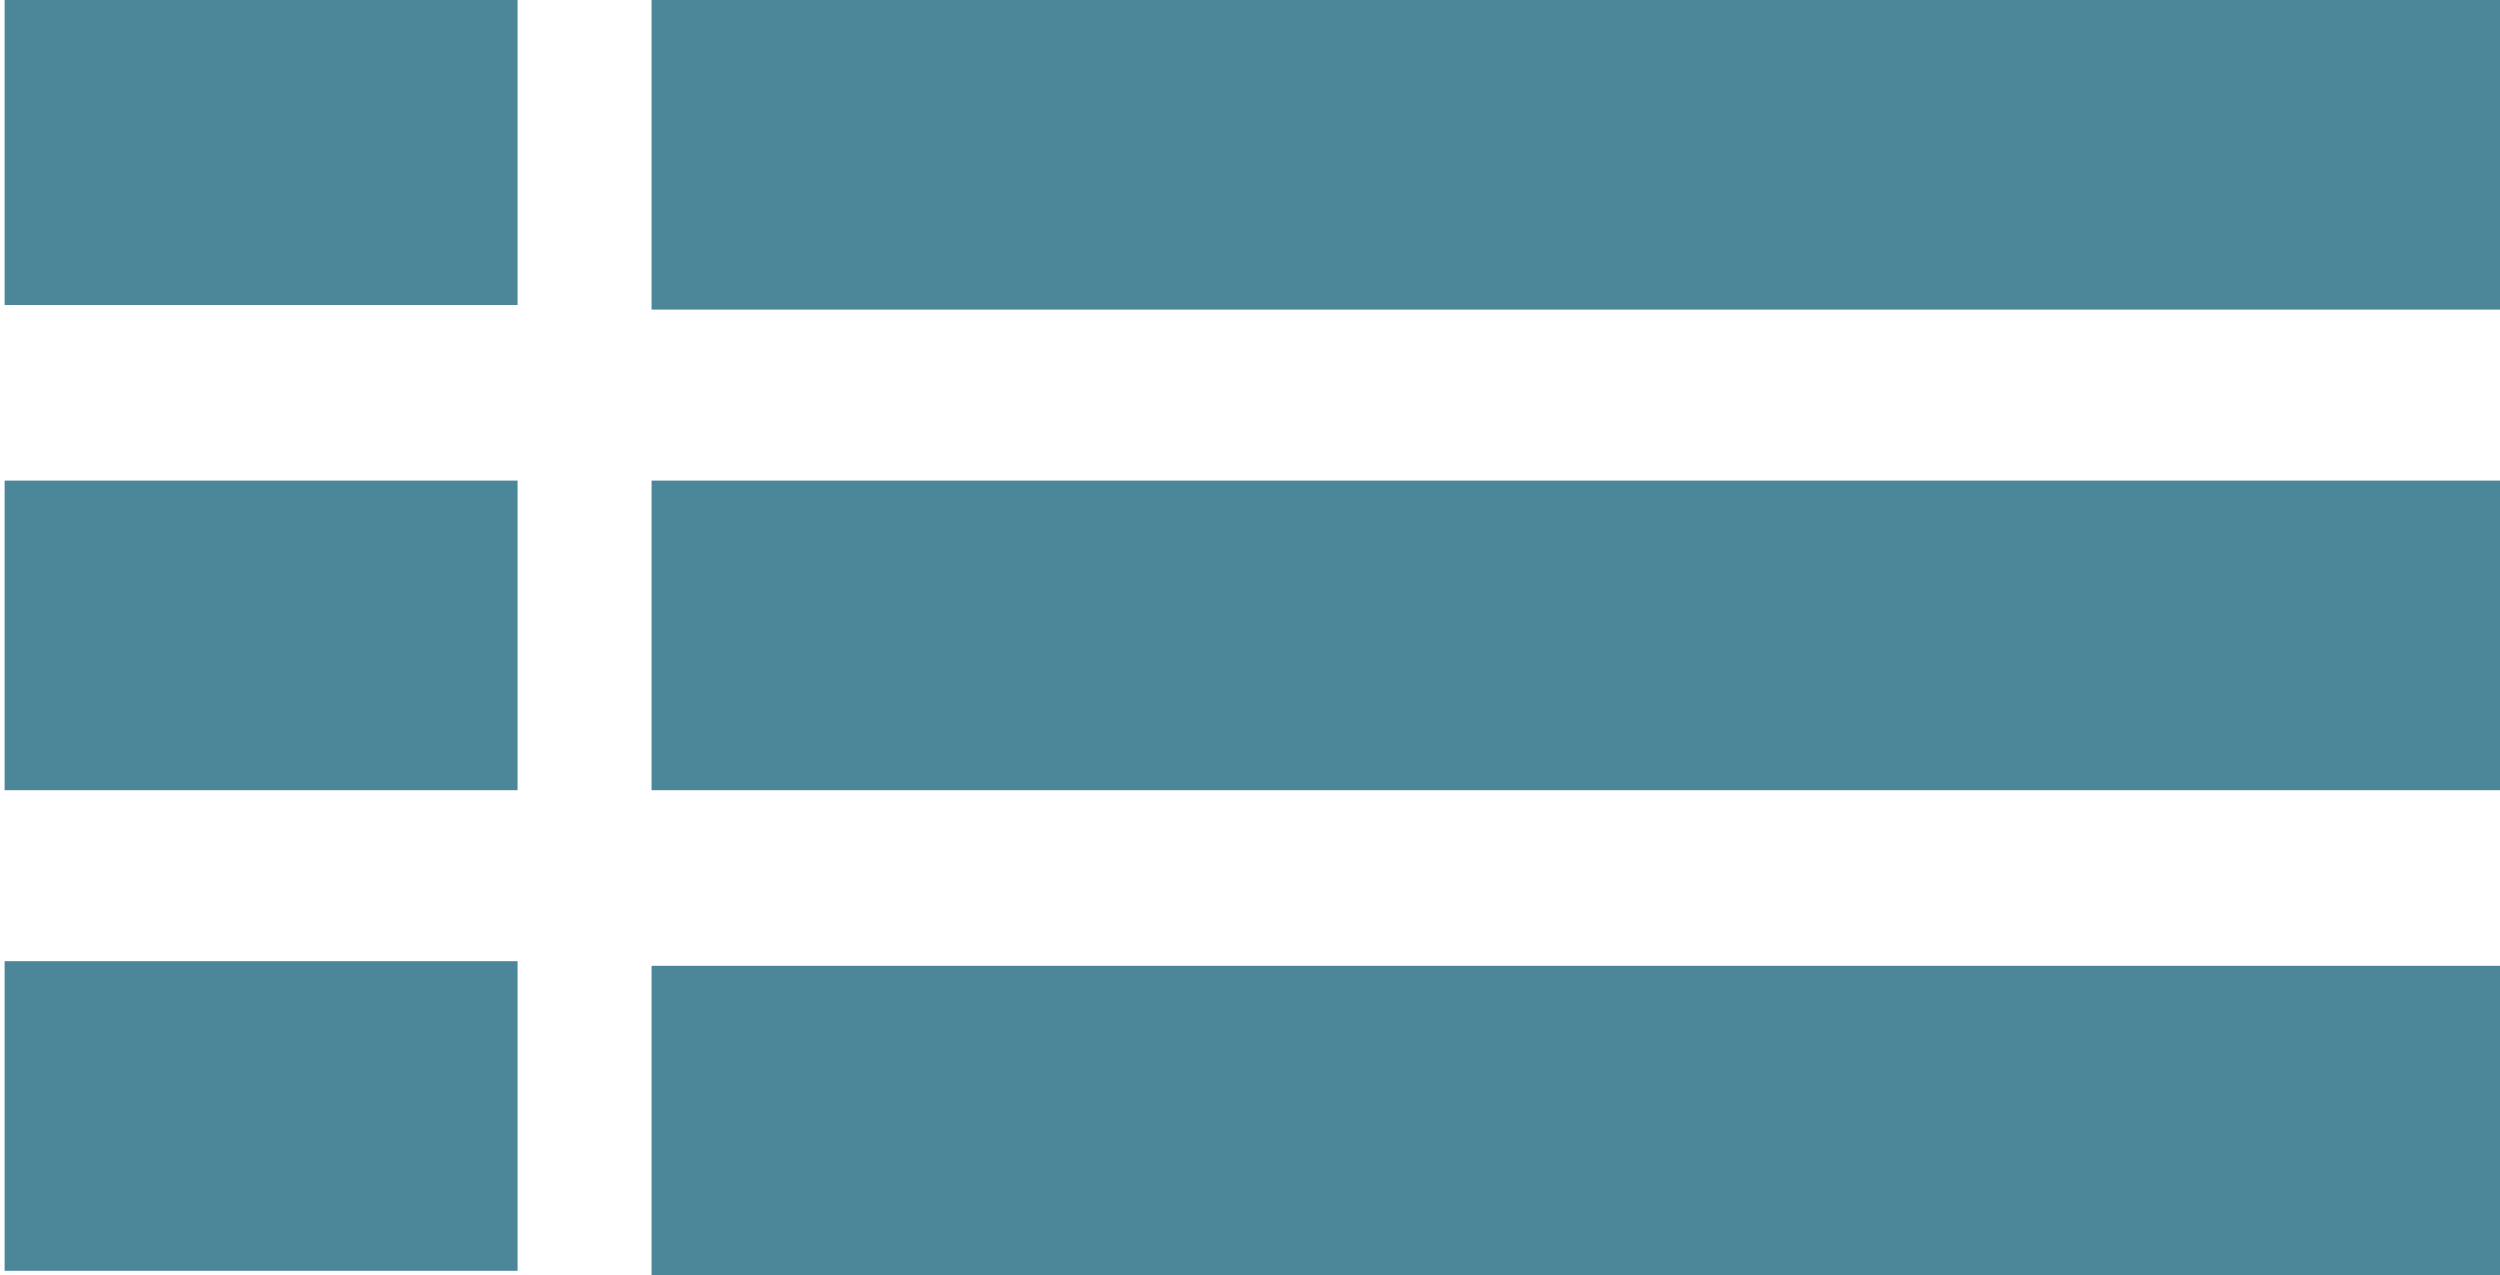
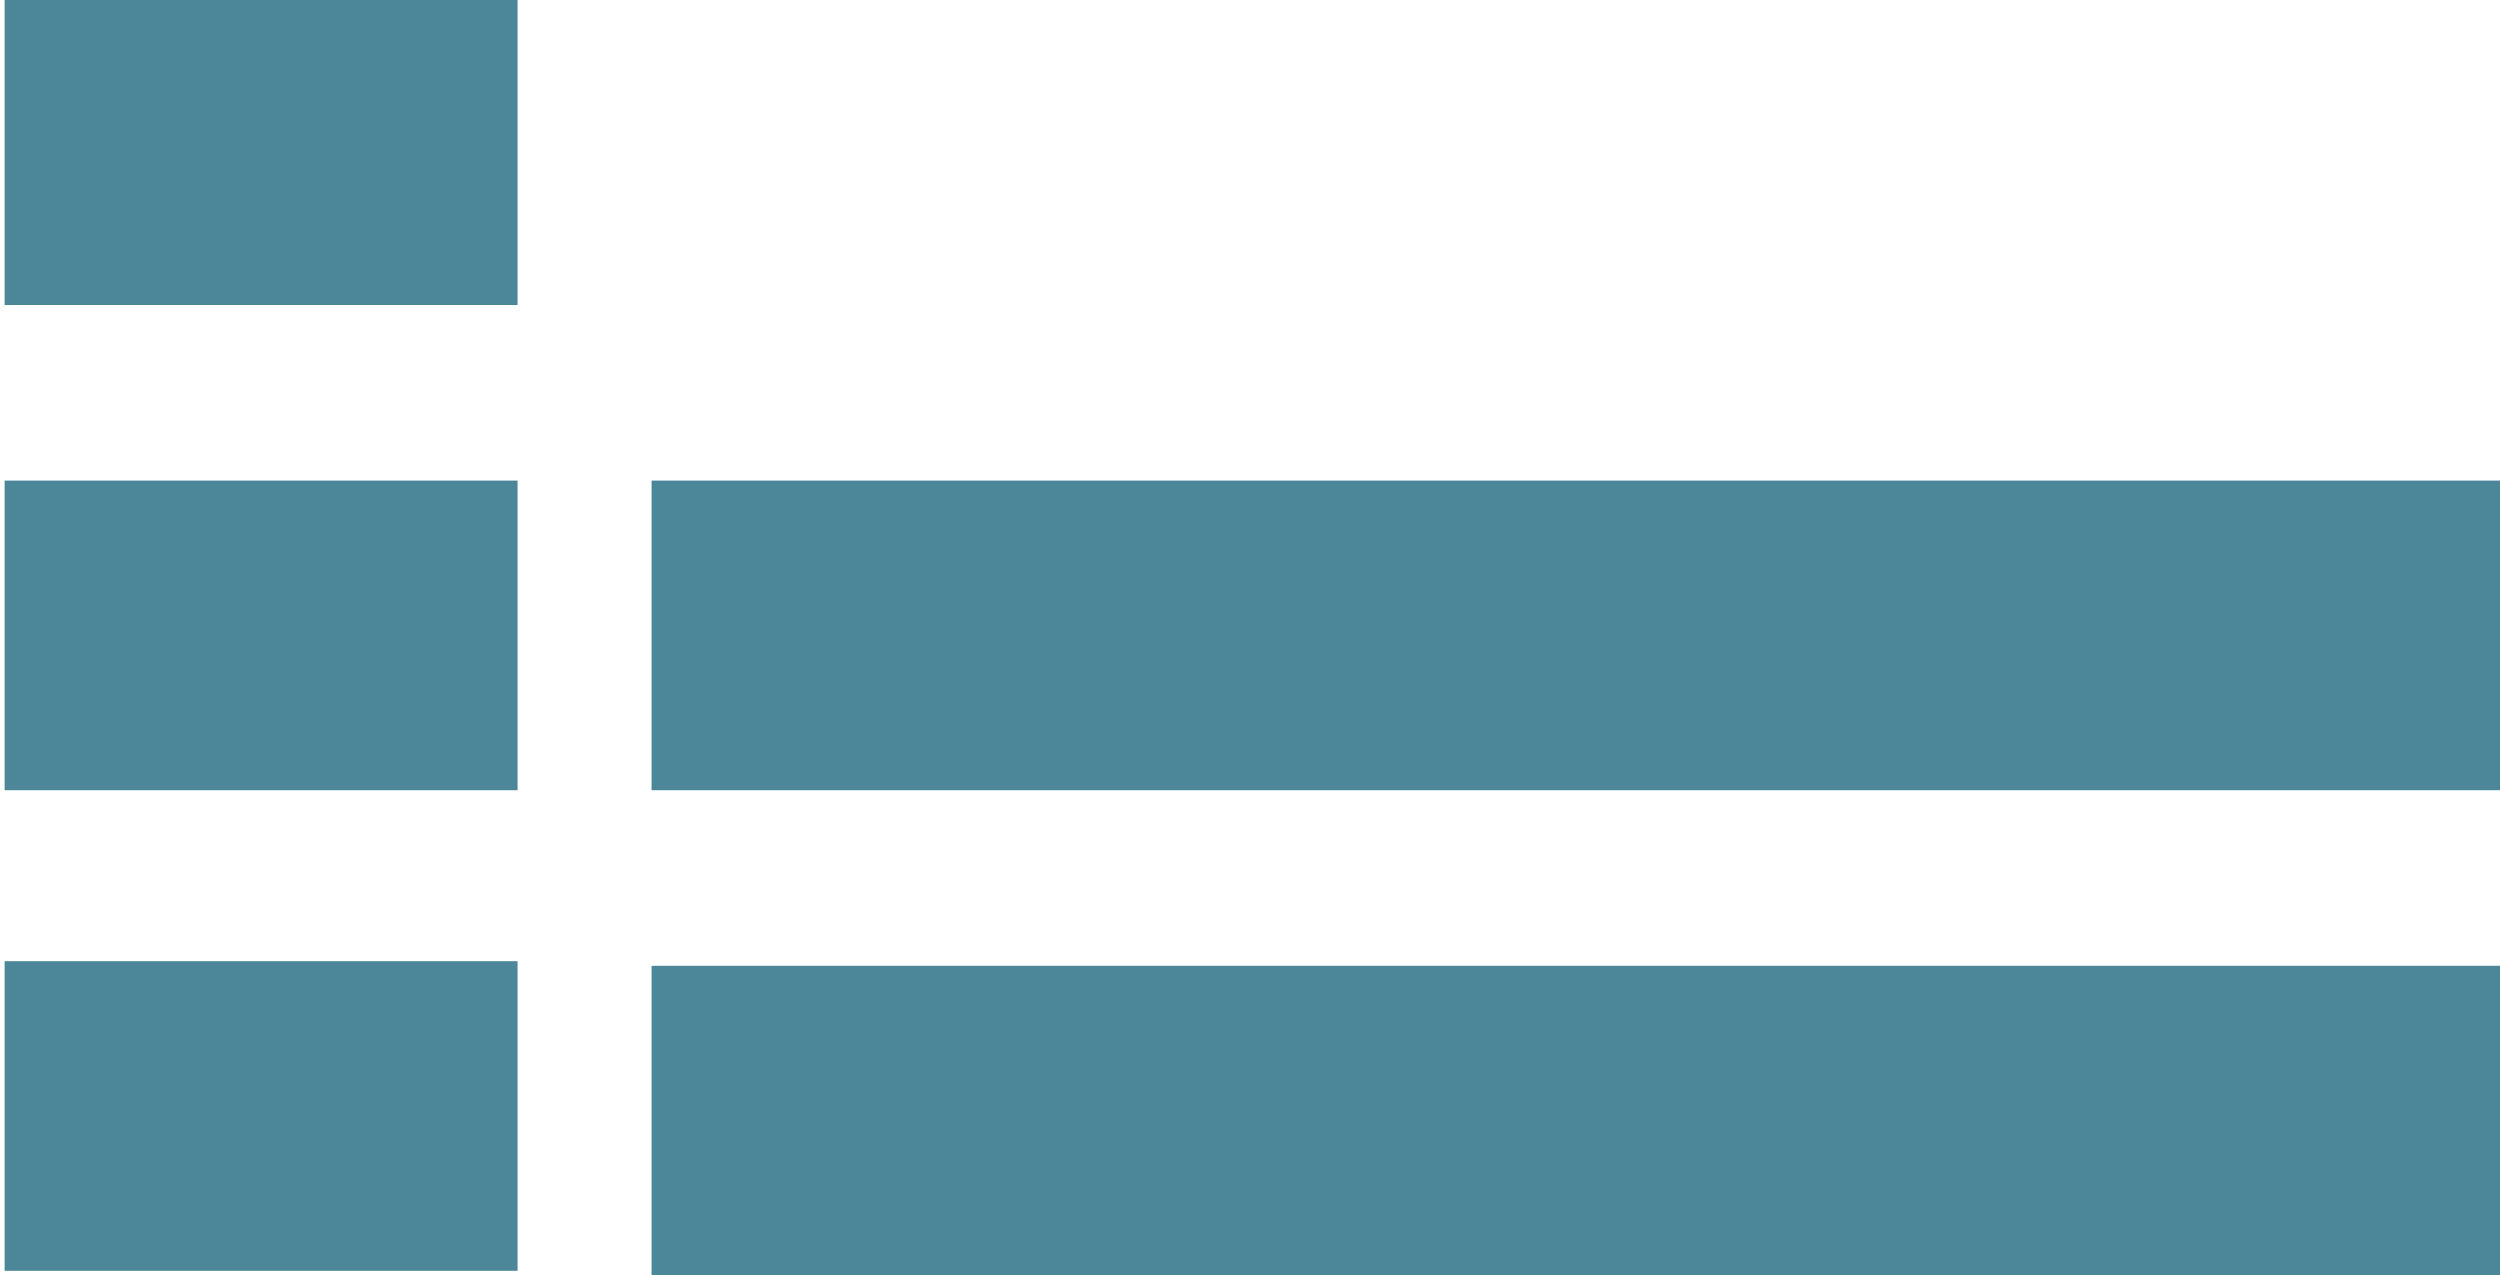
<svg xmlns="http://www.w3.org/2000/svg" version="1.1" id="Layer_1" x="0px" y="0px" viewBox="0 0 54.1 27.6" style="enable-background:new 0 0 54.1 27.6;" xml:space="preserve">
  <style type="text/css">
	.st0{fill:#4B8699;}
</style>
-   <rect x="14.1" class="st0" width="40" height="6.7" />
  <rect x="14.1" y="10.4" class="st0" width="40" height="6.7" />
  <rect x="14.1" y="20.9" class="st0" width="40" height="6.7" />
  <rect x="0.1" y="-0.1" class="st0" width="11.1" height="6.7" />
  <rect x="0.1" y="10.4" class="st0" width="11.1" height="6.7" />
  <rect x="0.1" y="20.8" class="st0" width="11.1" height="6.7" />
</svg>